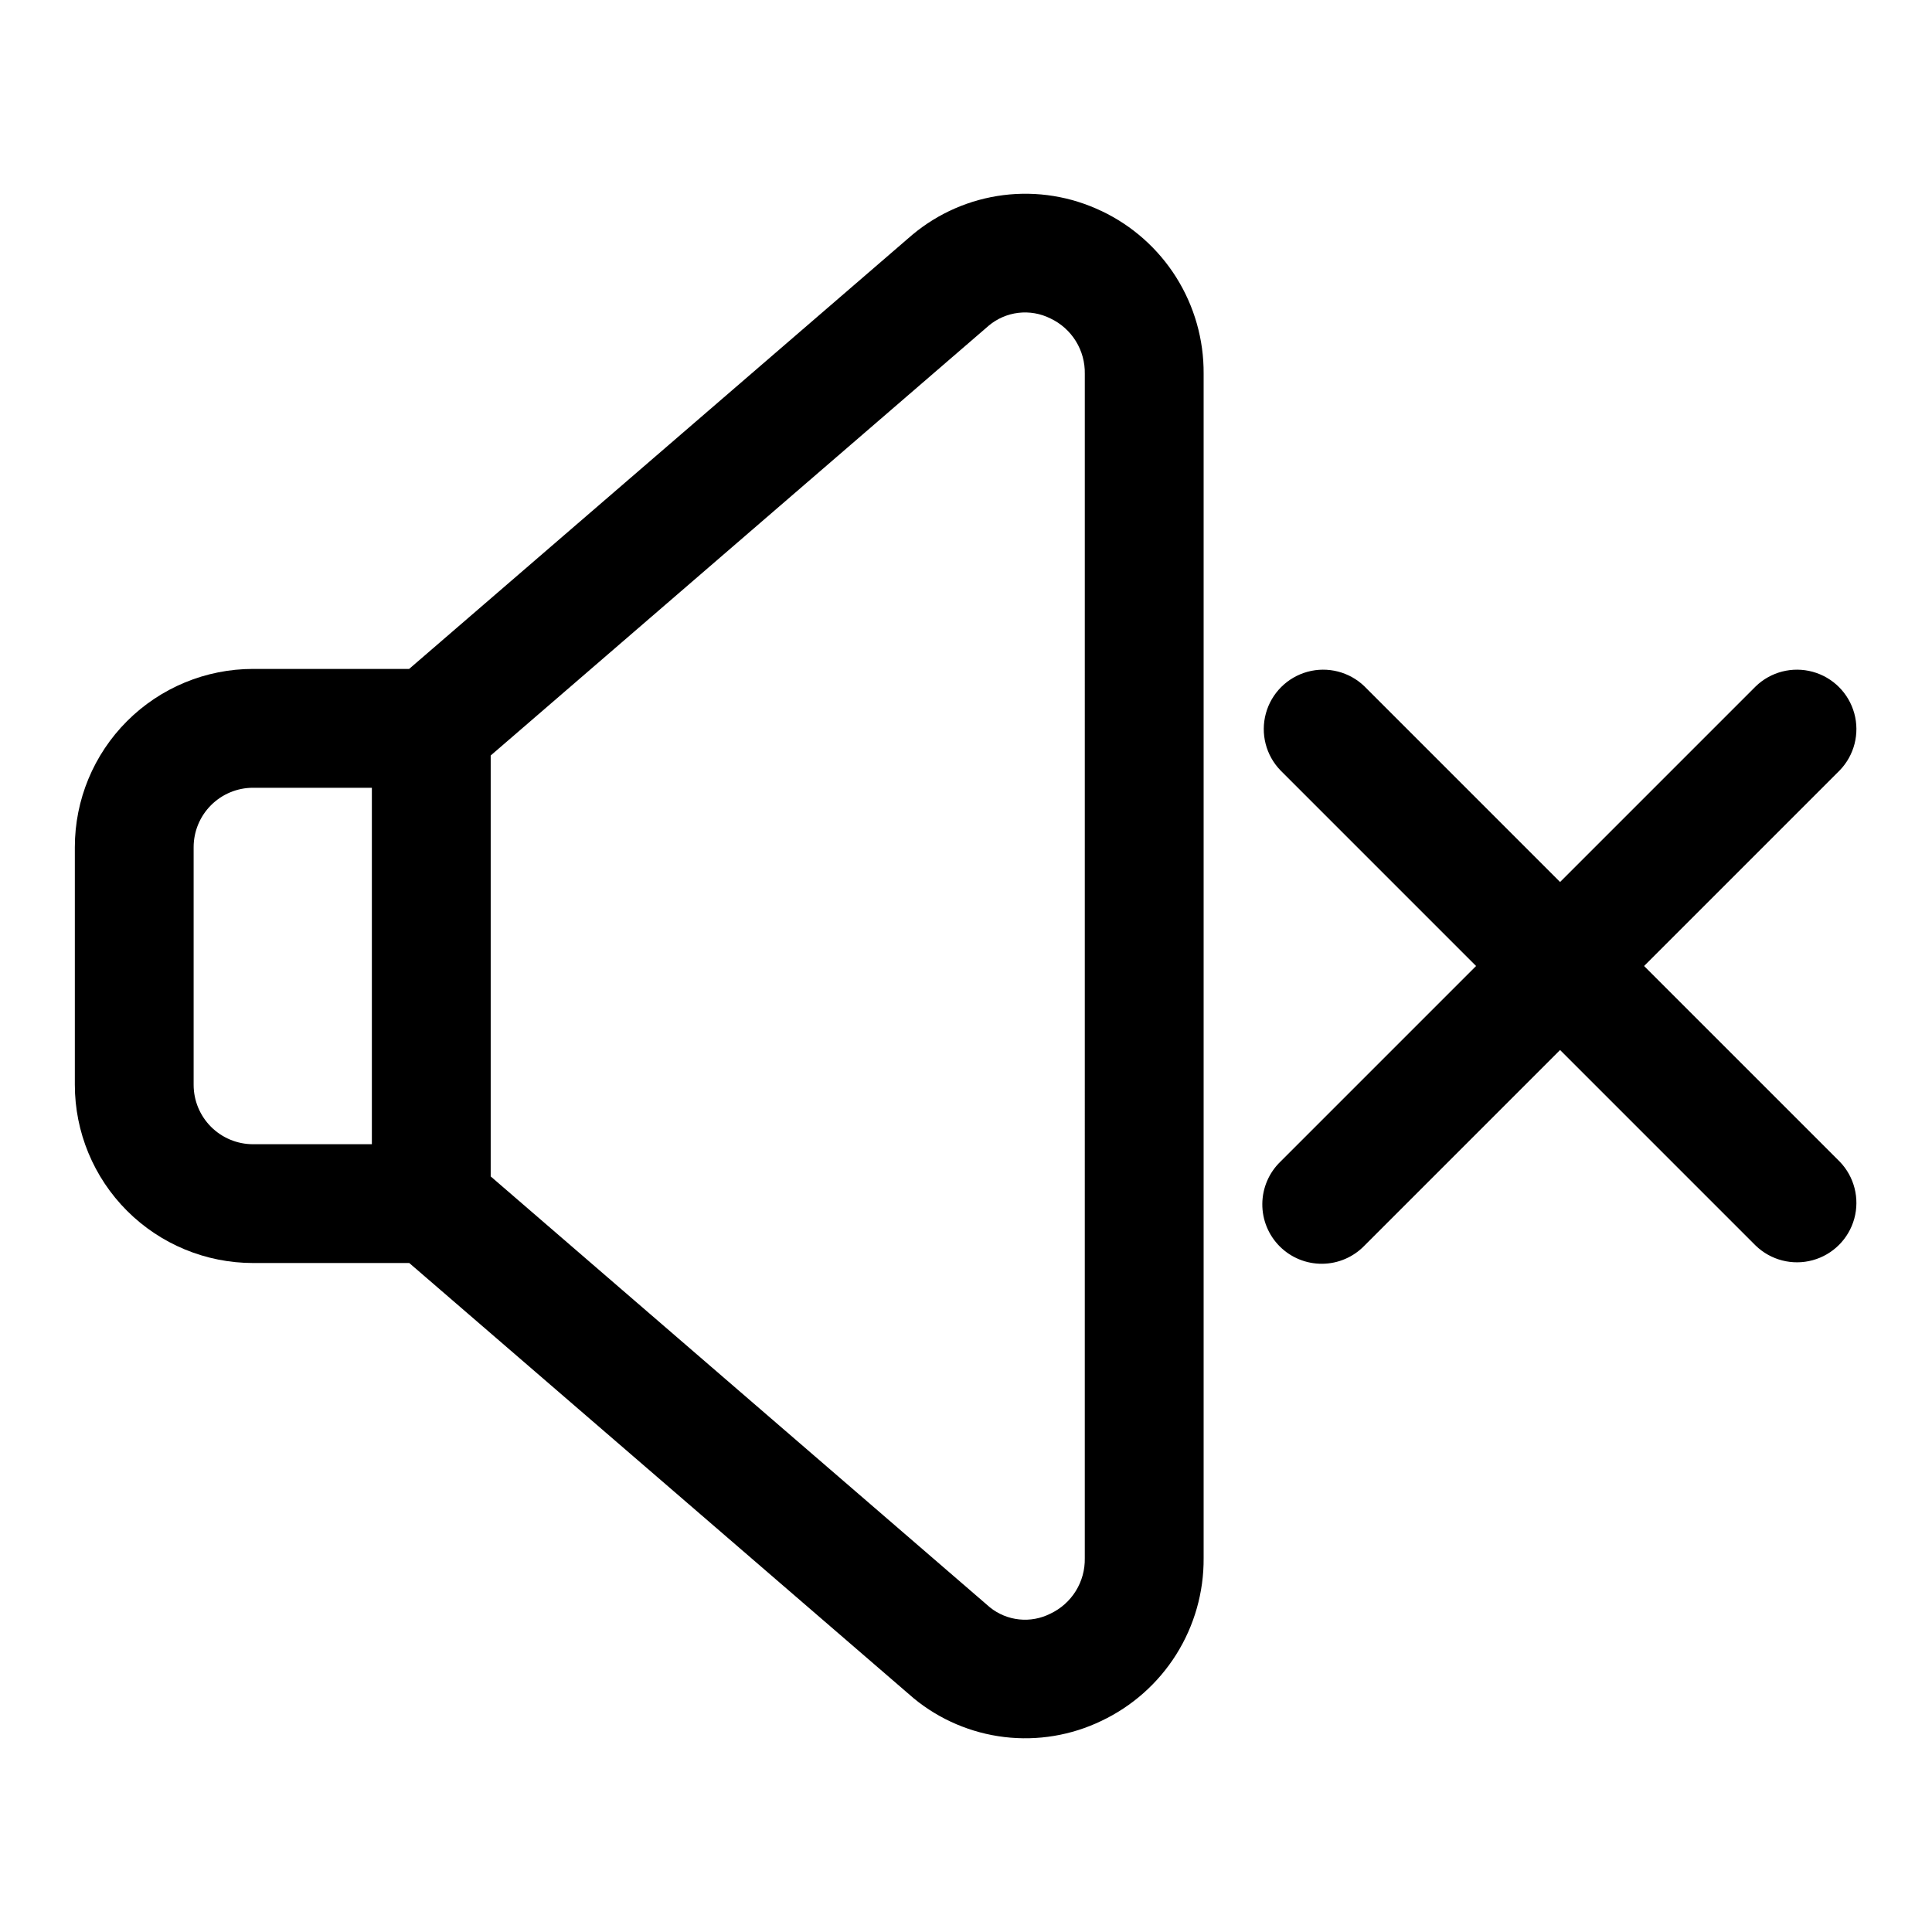
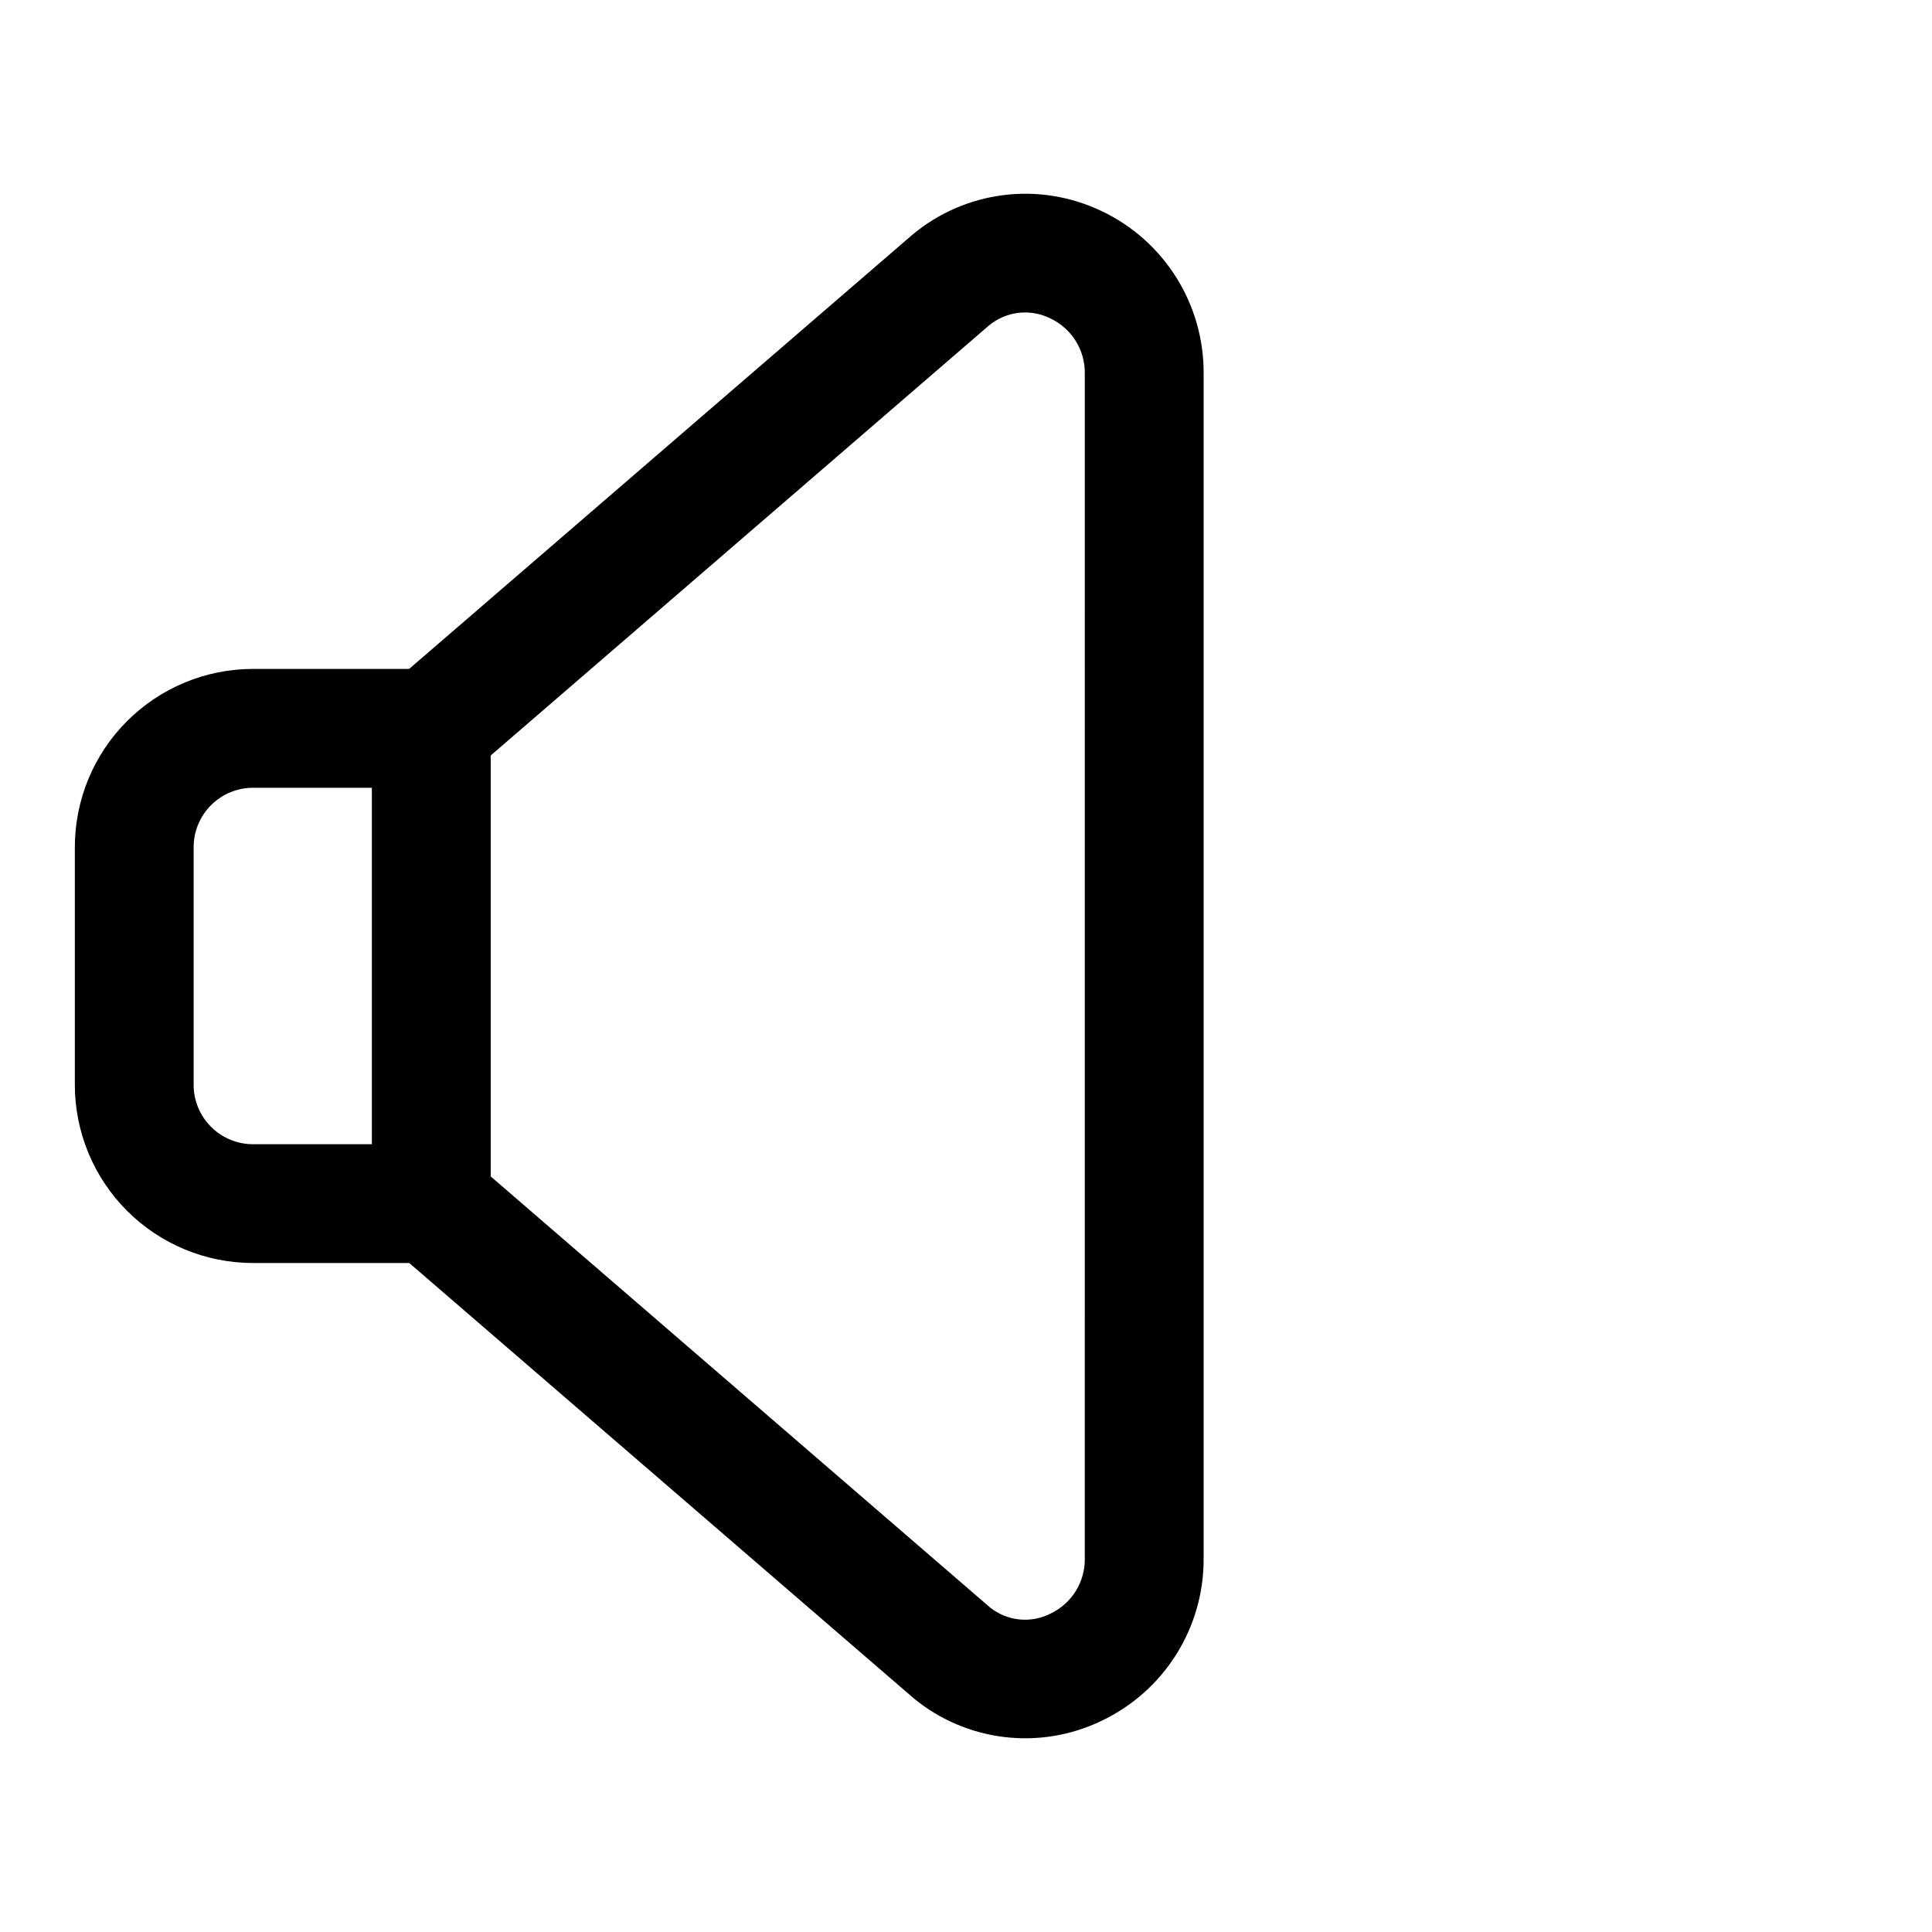
<svg xmlns="http://www.w3.org/2000/svg" fill="#000000" width="800px" height="800px" version="1.1" viewBox="144 144 512 512">
  <g>
-     <path d="m579.7 400 51.848-51.848c3.863-3.996 5.328-9.738 3.859-15.098-1.473-5.363-5.66-9.551-11.023-11.023-5.359-1.469-11.102-0.004-15.098 3.859l-51.848 51.848-51.844-51.844v-0.004c-4-3.863-9.738-5.328-15.102-3.859-5.359 1.473-9.551 5.66-11.02 11.023-1.469 5.359-0.004 11.102 3.859 15.098l51.844 51.848-51.844 51.844c-3.039 2.934-4.769 6.965-4.805 11.188-0.039 4.223 1.625 8.285 4.609 11.27s7.047 4.648 11.27 4.609c4.223-0.035 8.254-1.766 11.188-4.805l51.844-51.844 51.844 51.844h0.004c3.996 3.863 9.738 5.328 15.098 3.859 5.363-1.469 9.551-5.66 11.023-11.02 1.469-5.363 0.004-11.102-3.859-15.102z" />
-     <path d="m435.89 199.92c-8.078-3.863-17.098-5.328-25.98-4.211-8.887 1.117-17.262 4.766-24.133 10.512l-133.35 115.05h-41.359c-12.527 0-24.539 4.977-33.398 13.836-8.859 8.855-13.836 20.871-13.836 33.398v62.977c0 12.523 4.977 24.539 13.836 33.398 8.859 8.855 20.871 13.832 33.398 13.832h41.391l133.7 115.37c6.856 5.637 15.184 9.191 23.996 10.25s17.742-0.43 25.738-4.281c8.156-3.863 15.039-9.977 19.836-17.617 4.797-7.644 7.312-16.5 7.246-25.523v-313.86c0.066-9.023-2.449-17.879-7.246-25.523-4.797-7.641-11.68-13.754-19.836-17.617zm-193.34 247.31h-31.488c-4.176 0-8.18-1.66-11.133-4.609-2.953-2.953-4.613-6.957-4.613-11.133v-62.977c0-4.176 1.66-8.18 4.613-11.133s6.957-4.613 11.133-4.613h31.488zm188.93 109.69c0.062 3.074-0.762 6.102-2.383 8.715-1.621 2.613-3.969 4.699-6.75 6.008-2.547 1.289-5.406 1.816-8.242 1.52-2.84-0.297-5.531-1.402-7.754-3.188l-132.31-114.21v-111.55l131.95-113.88v-0.004c2.238-1.887 4.981-3.078 7.887-3.426 2.906-0.344 5.852 0.168 8.473 1.473 2.781 1.309 5.129 3.394 6.75 6.008 1.621 2.613 2.445 5.641 2.383 8.715z" />
+     <path d="m435.89 199.92c-8.078-3.863-17.098-5.328-25.98-4.211-8.887 1.117-17.262 4.766-24.133 10.512l-133.35 115.05h-41.359c-12.527 0-24.539 4.977-33.398 13.836-8.859 8.855-13.836 20.871-13.836 33.398v62.977c0 12.523 4.977 24.539 13.836 33.398 8.859 8.855 20.871 13.832 33.398 13.832h41.391l133.7 115.37c6.856 5.637 15.184 9.191 23.996 10.25s17.742-0.43 25.738-4.281c8.156-3.863 15.039-9.977 19.836-17.617 4.797-7.644 7.312-16.5 7.246-25.523v-313.86c0.066-9.023-2.449-17.879-7.246-25.523-4.797-7.641-11.68-13.754-19.836-17.617zm-193.34 247.31h-31.488c-4.176 0-8.18-1.66-11.133-4.609-2.953-2.953-4.613-6.957-4.613-11.133v-62.977c0-4.176 1.66-8.18 4.613-11.133s6.957-4.613 11.133-4.613h31.488zm188.93 109.69c0.062 3.074-0.762 6.102-2.383 8.715-1.621 2.613-3.969 4.699-6.75 6.008-2.547 1.289-5.406 1.816-8.242 1.52-2.84-0.297-5.531-1.402-7.754-3.188l-132.31-114.21v-111.55l131.95-113.88c2.238-1.887 4.981-3.078 7.887-3.426 2.906-0.344 5.852 0.168 8.473 1.473 2.781 1.309 5.129 3.394 6.75 6.008 1.621 2.613 2.445 5.641 2.383 8.715z" />
  </g>
</svg>